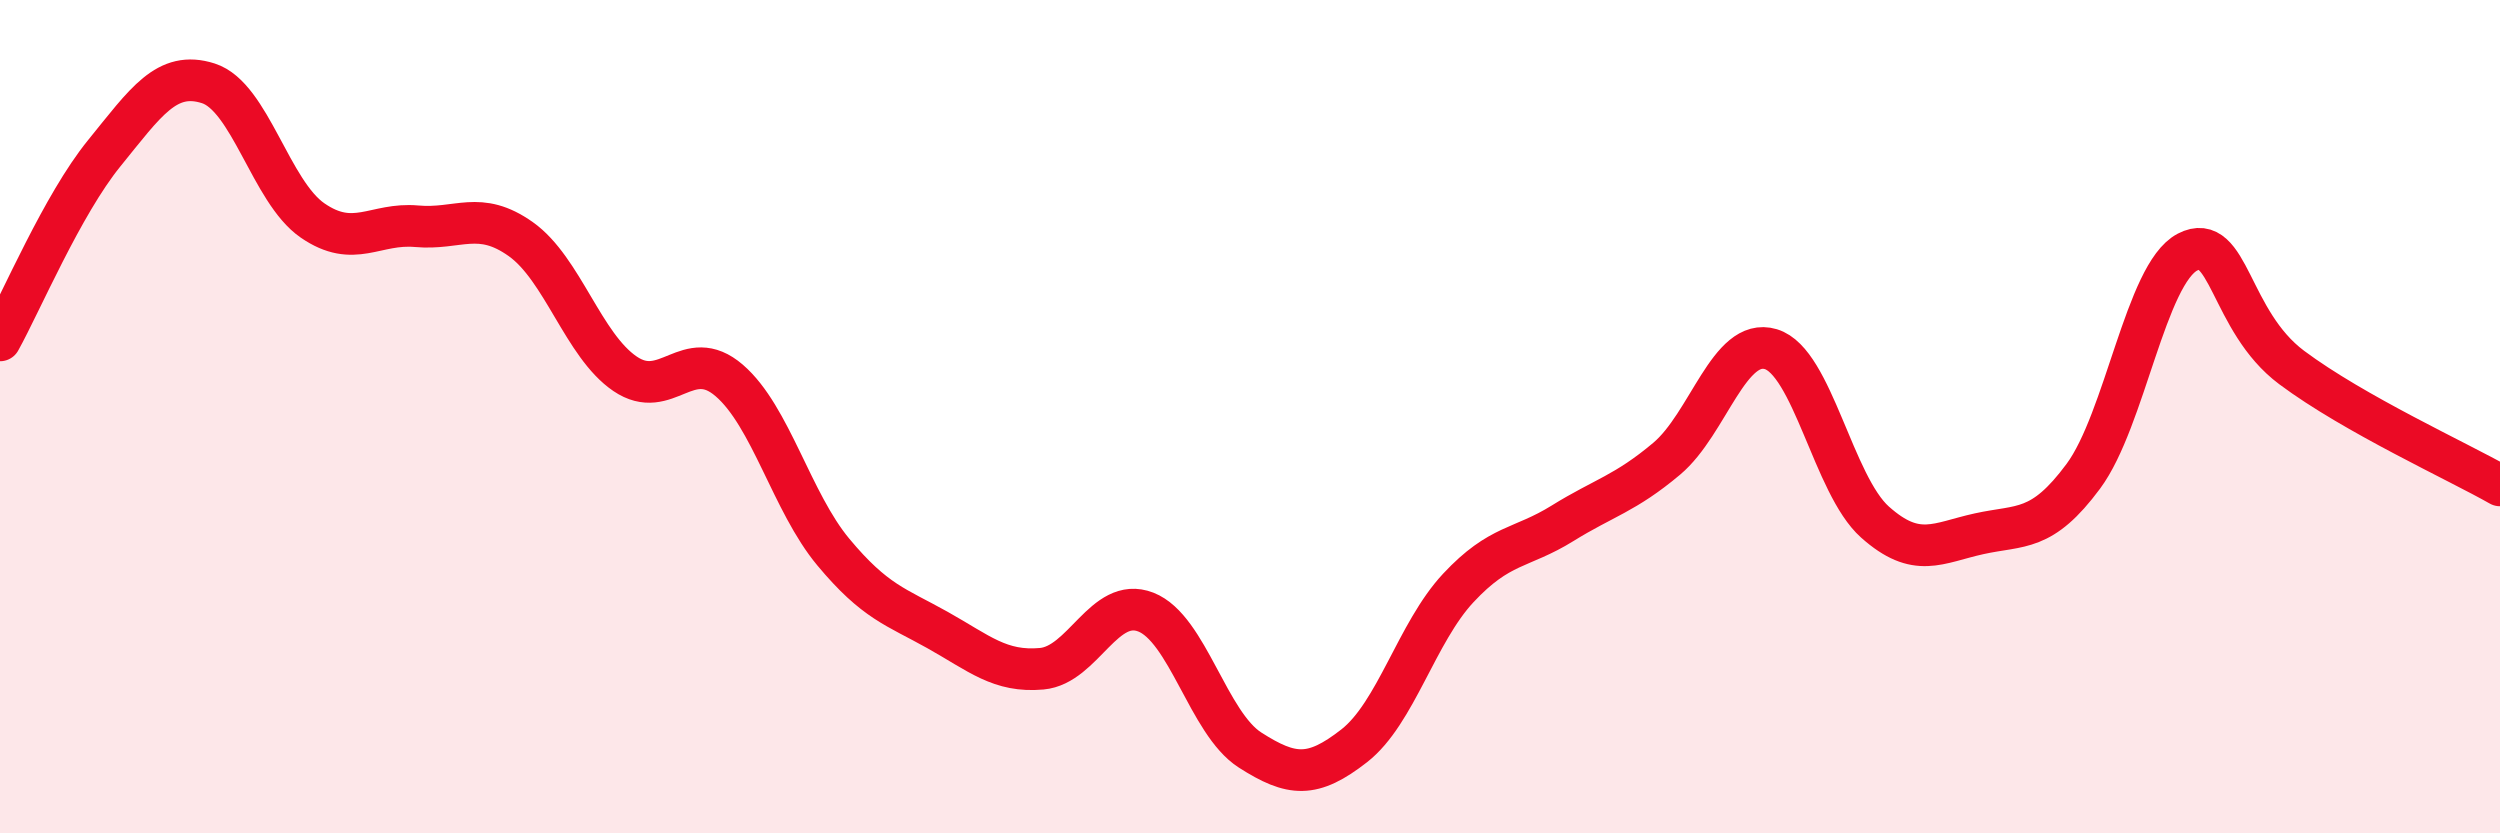
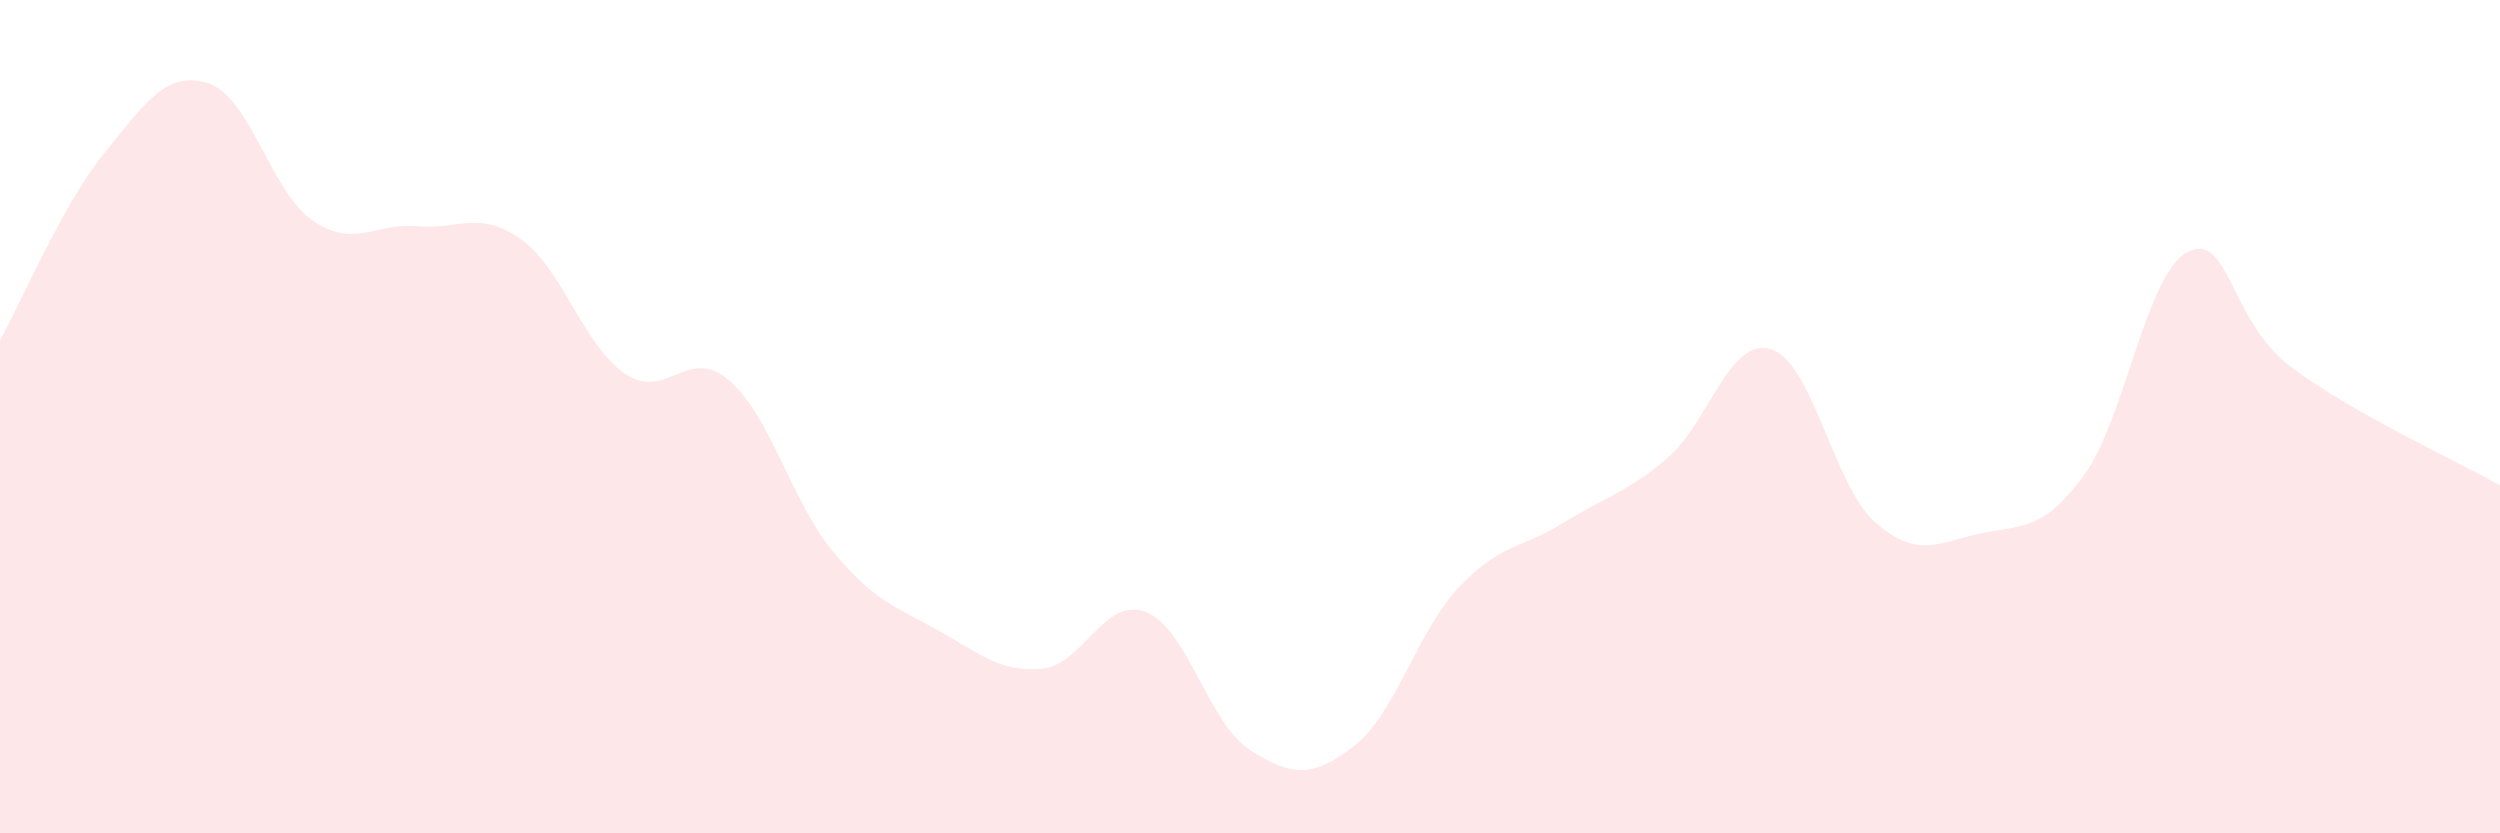
<svg xmlns="http://www.w3.org/2000/svg" width="60" height="20" viewBox="0 0 60 20">
  <path d="M 0,8.17 C 0.5,7.27 1.5,4.91 2.5,3.68 C 3.5,2.45 4,1.68 5,2 C 6,2.32 6.5,4.6 7.5,5.29 C 8.5,5.98 9,5.34 10,5.43 C 11,5.52 11.5,5.03 12.5,5.74 C 13.5,6.45 14,8.29 15,8.97 C 16,9.65 16.5,8.27 17.5,9.13 C 18.5,9.99 19,12.05 20,13.25 C 21,14.45 21.5,14.56 22.5,15.12 C 23.5,15.68 24,16.14 25,16.05 C 26,15.96 26.5,14.3 27.5,14.69 C 28.5,15.08 29,17.36 30,18 C 31,18.64 31.5,18.68 32.5,17.9 C 33.5,17.12 34,15.18 35,14.11 C 36,13.04 36.5,13.18 37.5,12.56 C 38.5,11.94 39,11.85 40,11.01 C 41,10.17 41.5,8.08 42.5,8.38 C 43.5,8.68 44,11.64 45,12.53 C 46,13.42 46.5,13.03 47.5,12.81 C 48.5,12.59 49,12.78 50,11.43 C 51,10.08 51.5,6.57 52.5,6.05 C 53.5,5.53 53.5,7.7 55,8.82 C 56.5,9.94 59,11.08 60,11.65L60 20L0 20Z" fill="#EB0A25" opacity="0.1" stroke-linecap="round" stroke-linejoin="round" />
-   <path d="M 0,8.17 C 0.5,7.27 1.5,4.91 2.5,3.68 C 3.5,2.45 4,1.68 5,2 C 6,2.32 6.5,4.6 7.5,5.29 C 8.5,5.98 9,5.34 10,5.43 C 11,5.52 11.5,5.03 12.5,5.74 C 13.5,6.45 14,8.29 15,8.97 C 16,9.65 16.5,8.27 17.5,9.13 C 18.5,9.99 19,12.05 20,13.25 C 21,14.45 21.5,14.56 22.5,15.12 C 23.5,15.68 24,16.14 25,16.05 C 26,15.96 26.5,14.3 27.5,14.69 C 28.5,15.08 29,17.36 30,18 C 31,18.64 31.5,18.68 32.5,17.9 C 33.5,17.12 34,15.18 35,14.11 C 36,13.04 36.5,13.18 37.5,12.56 C 38.5,11.94 39,11.85 40,11.01 C 41,10.17 41.5,8.08 42.5,8.38 C 43.5,8.68 44,11.64 45,12.53 C 46,13.42 46.5,13.03 47.5,12.81 C 48.5,12.59 49,12.78 50,11.43 C 51,10.08 51.5,6.57 52.5,6.05 C 53.5,5.53 53.5,7.7 55,8.82 C 56.5,9.94 59,11.08 60,11.65" stroke="#EB0A25" stroke-width="1" fill="none" stroke-linecap="round" stroke-linejoin="round" />
</svg>